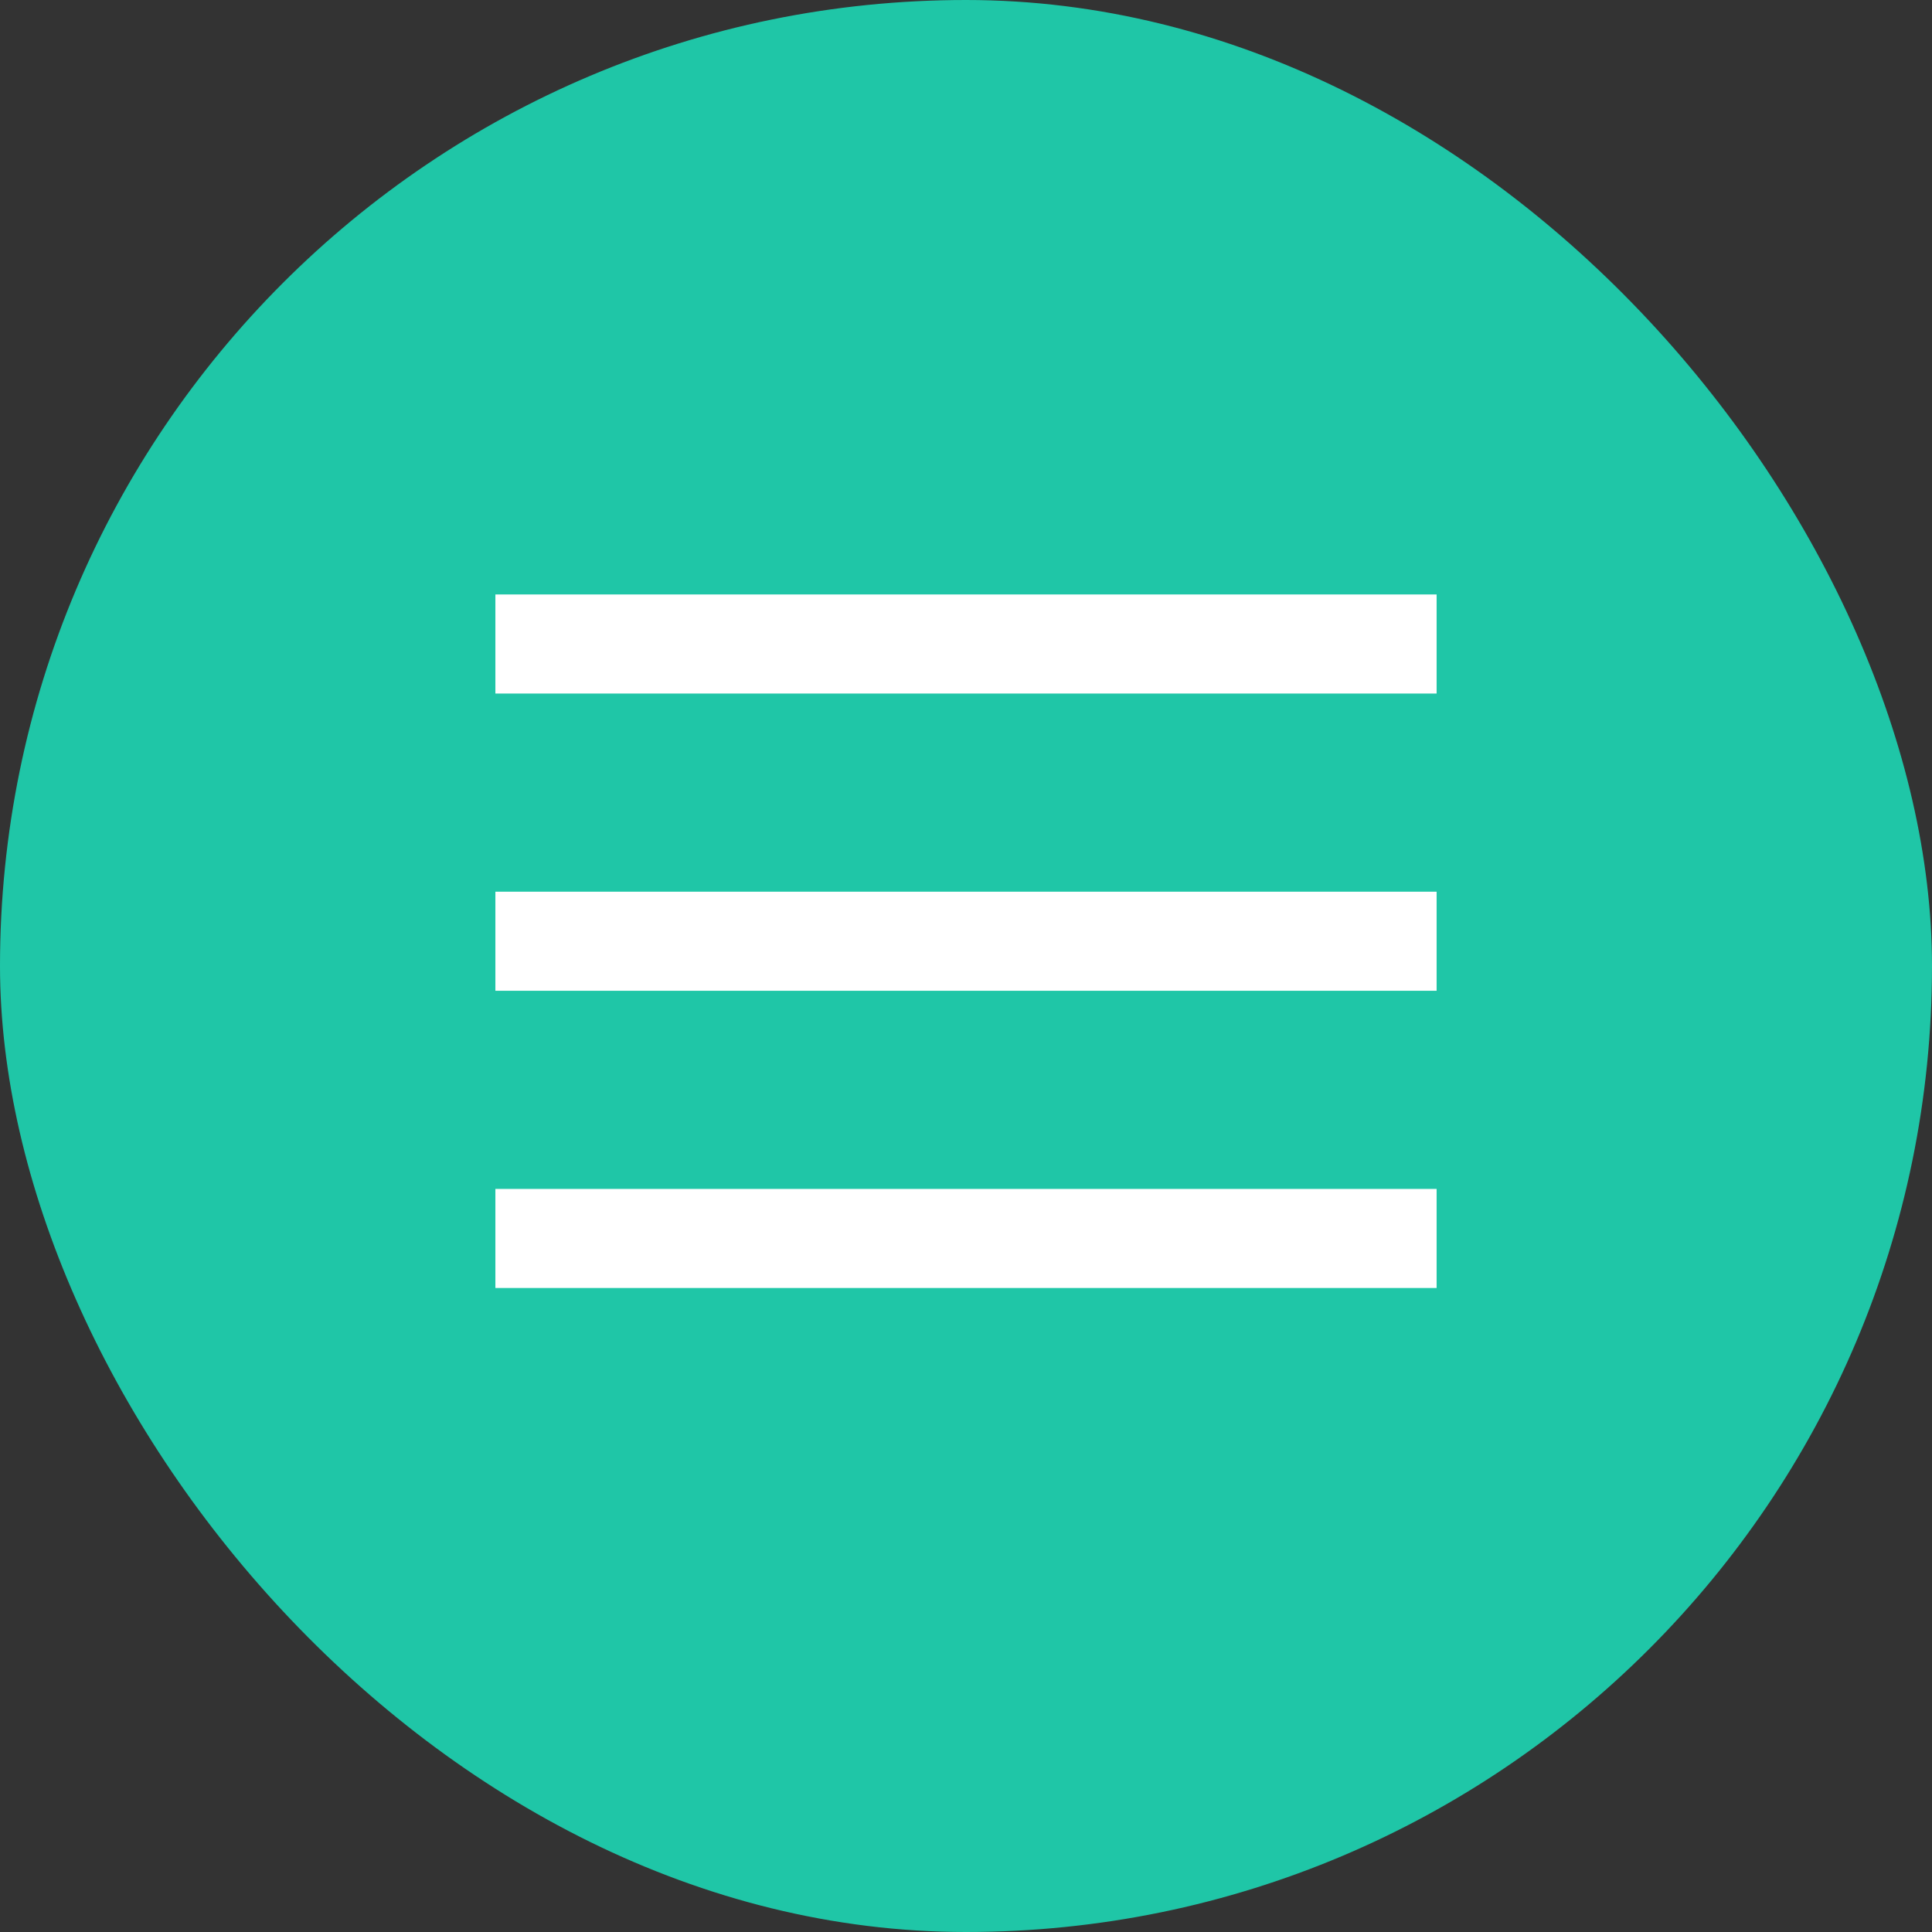
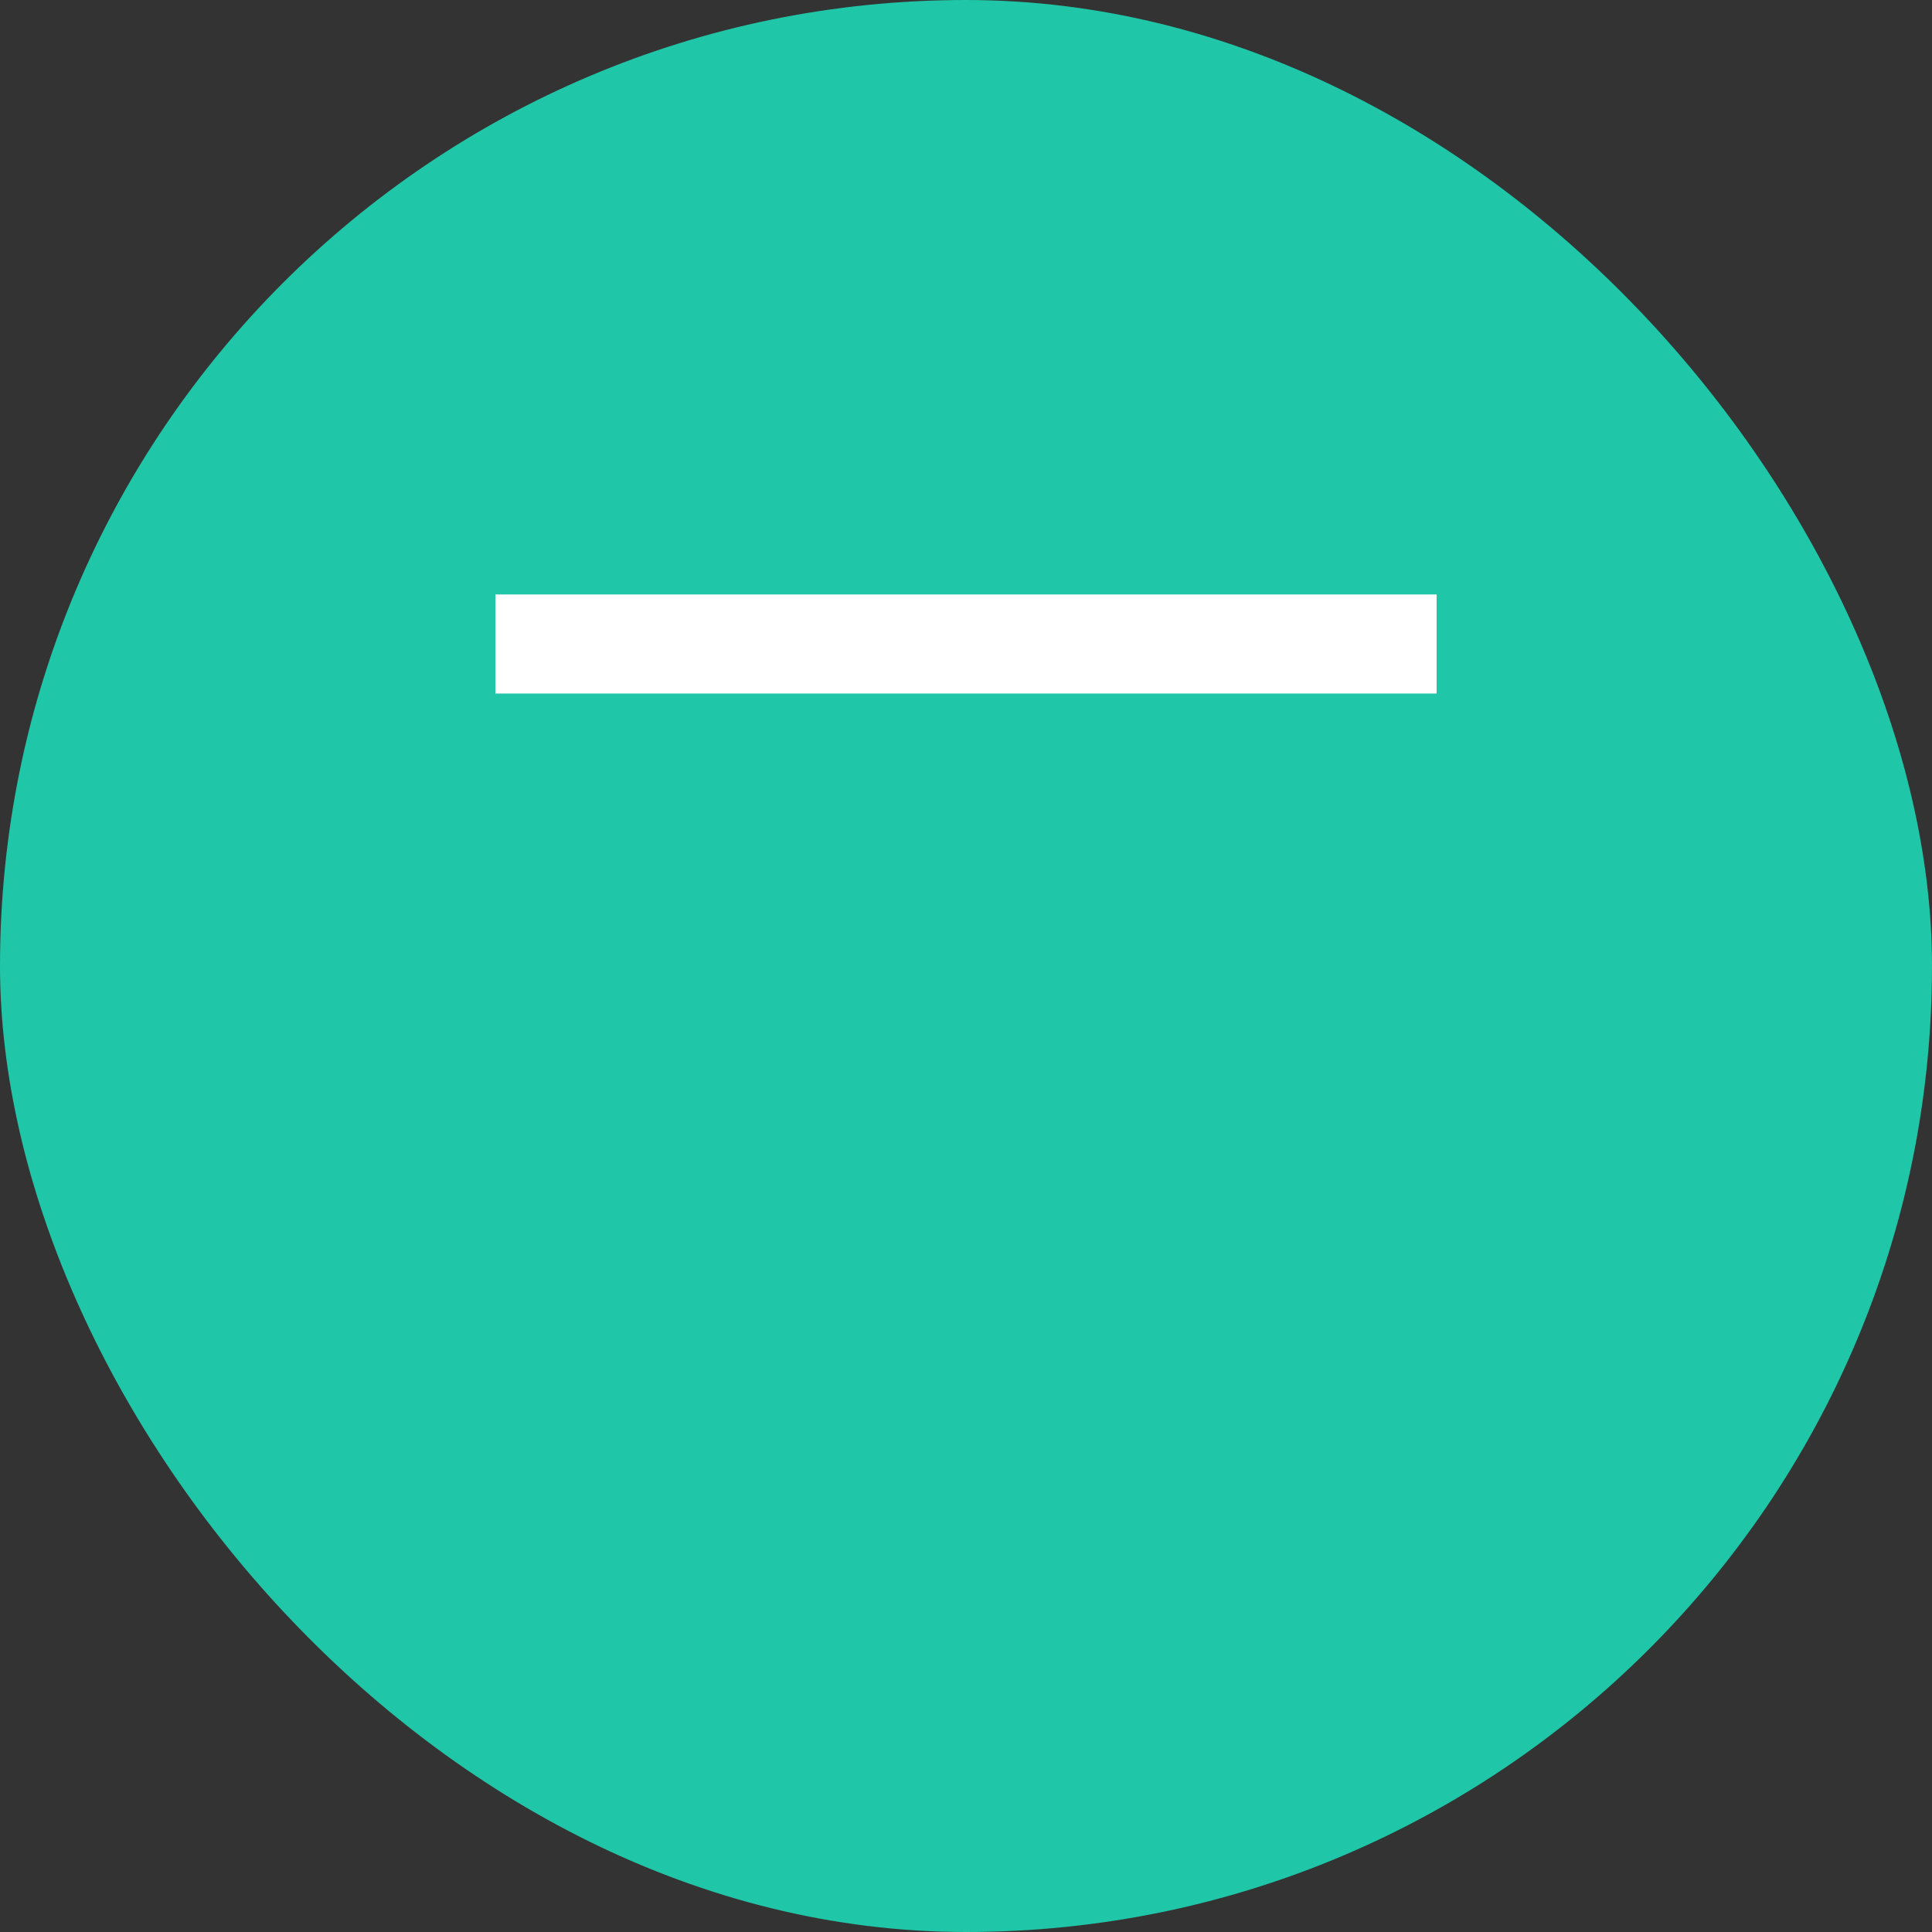
<svg xmlns="http://www.w3.org/2000/svg" width="39" height="39" viewBox="0 0 39 39" fill="none">
  <rect x="0" y="0" width="39" height="39" fill="#333333" stroke="none" />
  <rect width="39" height="39" rx="19.5" fill="#1FC6A7" />
  <line x1="10" y1="13" x2="29" y2="13" stroke="white" stroke-width="2" />
-   <line x1="10" y1="19" x2="29" y2="19" stroke="white" stroke-width="2" />
-   <line x1="10" y1="25" x2="29" y2="25" stroke="white" stroke-width="2" />
</svg>